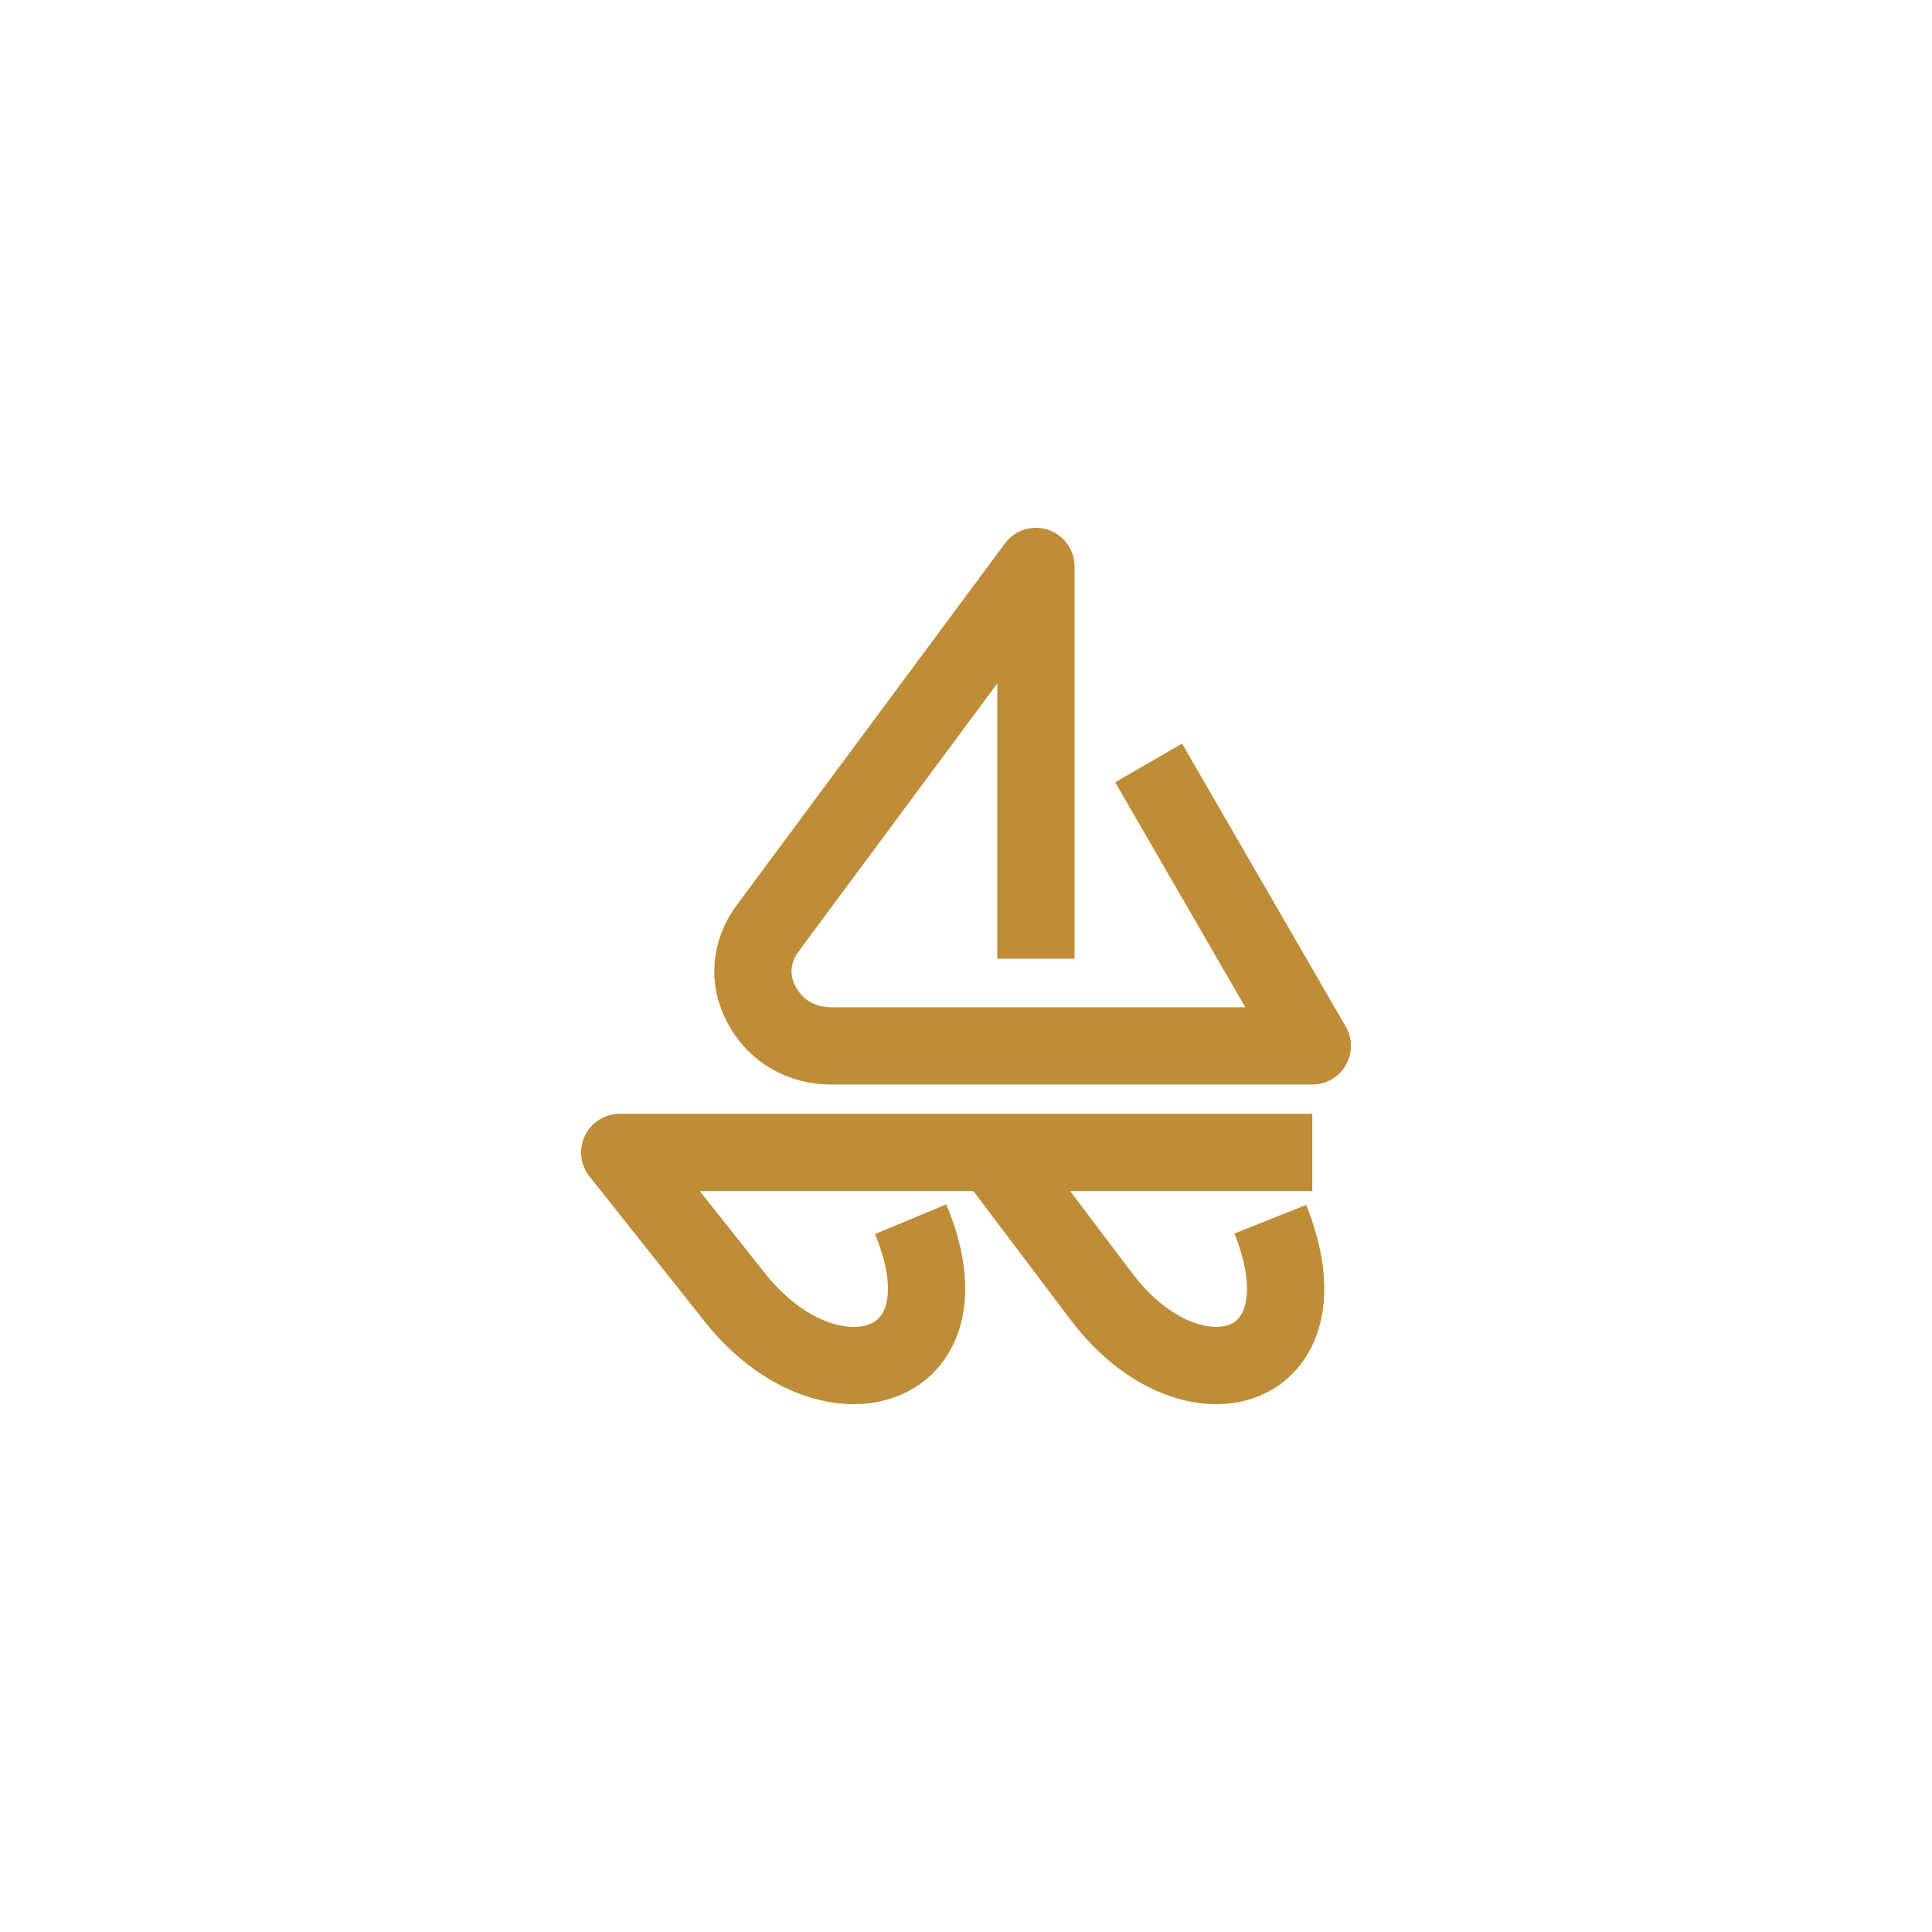
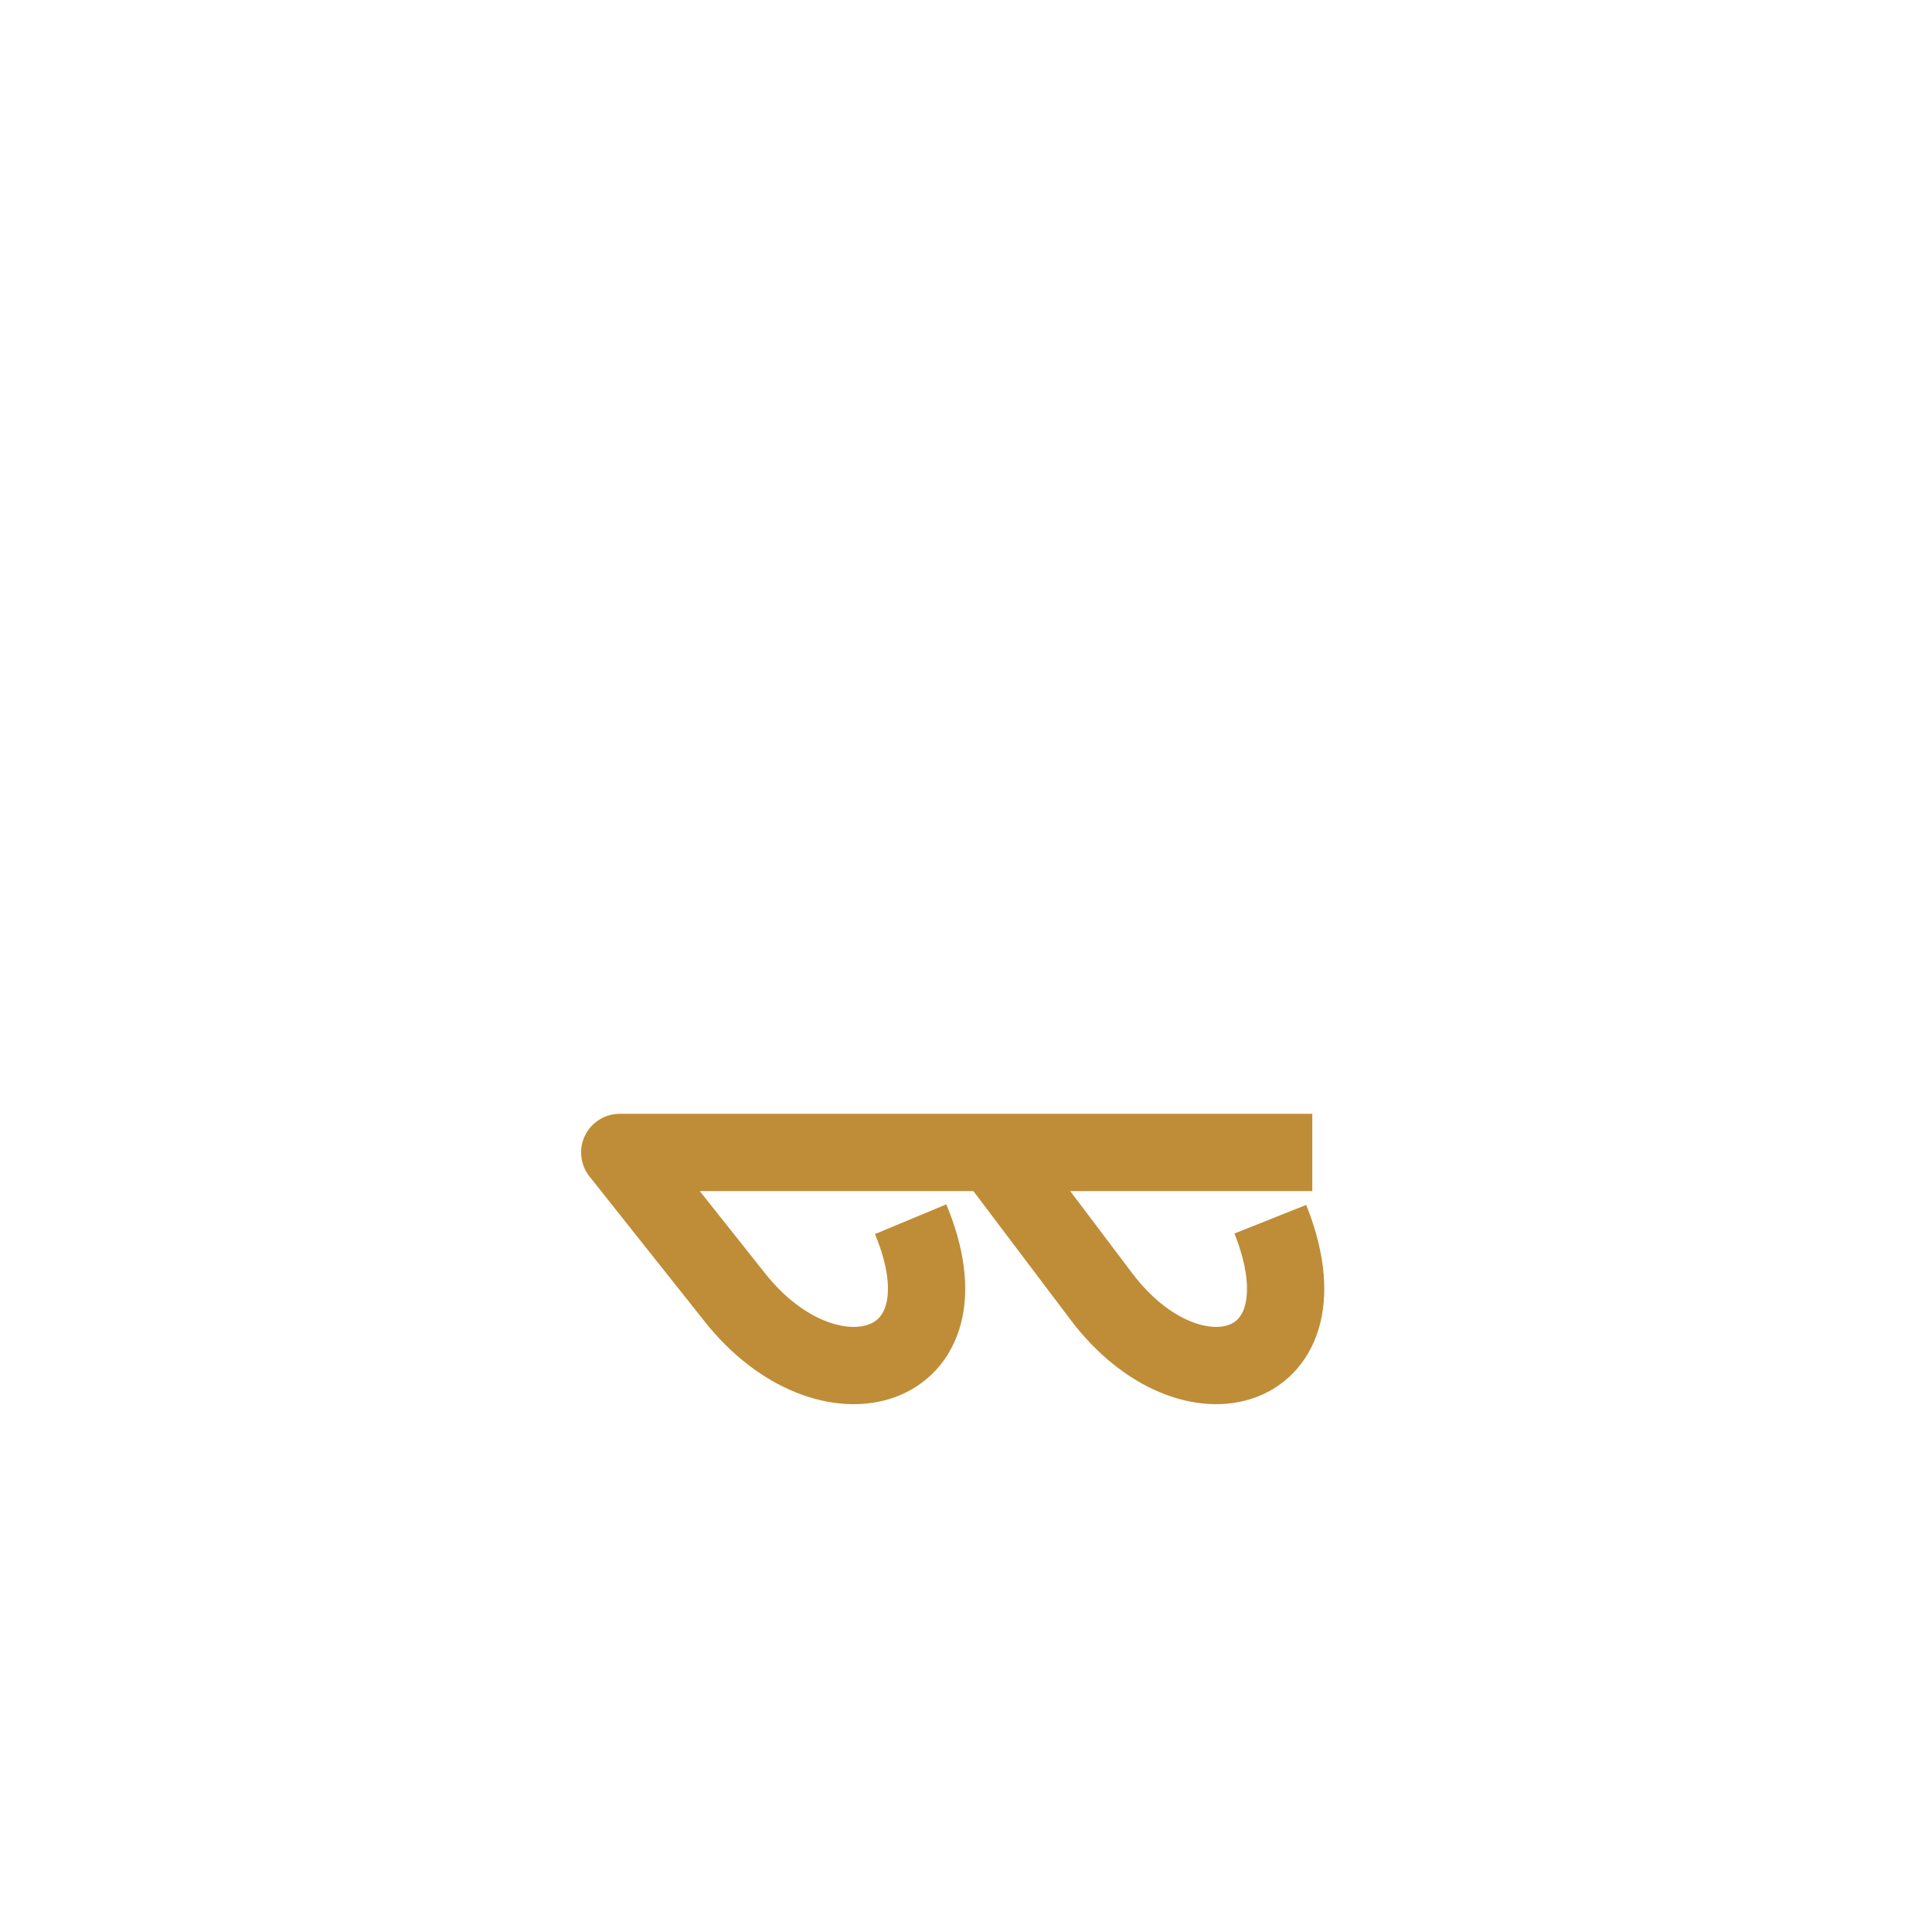
<svg xmlns="http://www.w3.org/2000/svg" width="50" height="50" viewBox="0 0 50 50" fill="none">
  <path d="M33.962 29.825H16.039L19.003 33.558C21.413 36.629 25.247 35.584 23.567 31.553" stroke="#BF8D37" stroke-width="2" stroke-miterlimit="22.926" stroke-linejoin="round" />
-   <path d="M26.81 24.812V14.66L19.878 24.009C19.418 24.621 19.358 25.366 19.718 26.017C20.078 26.686 20.737 27.068 21.516 27.068H33.962L29.726 19.745" stroke="#BF8D37" stroke-width="2" stroke-miterlimit="22.926" stroke-linejoin="round" />
  <path d="M25.689 29.825L28.507 33.558C30.833 36.629 34.483 35.584 32.876 31.553" stroke="#BF8D37" stroke-width="2" stroke-miterlimit="22.926" />
</svg>